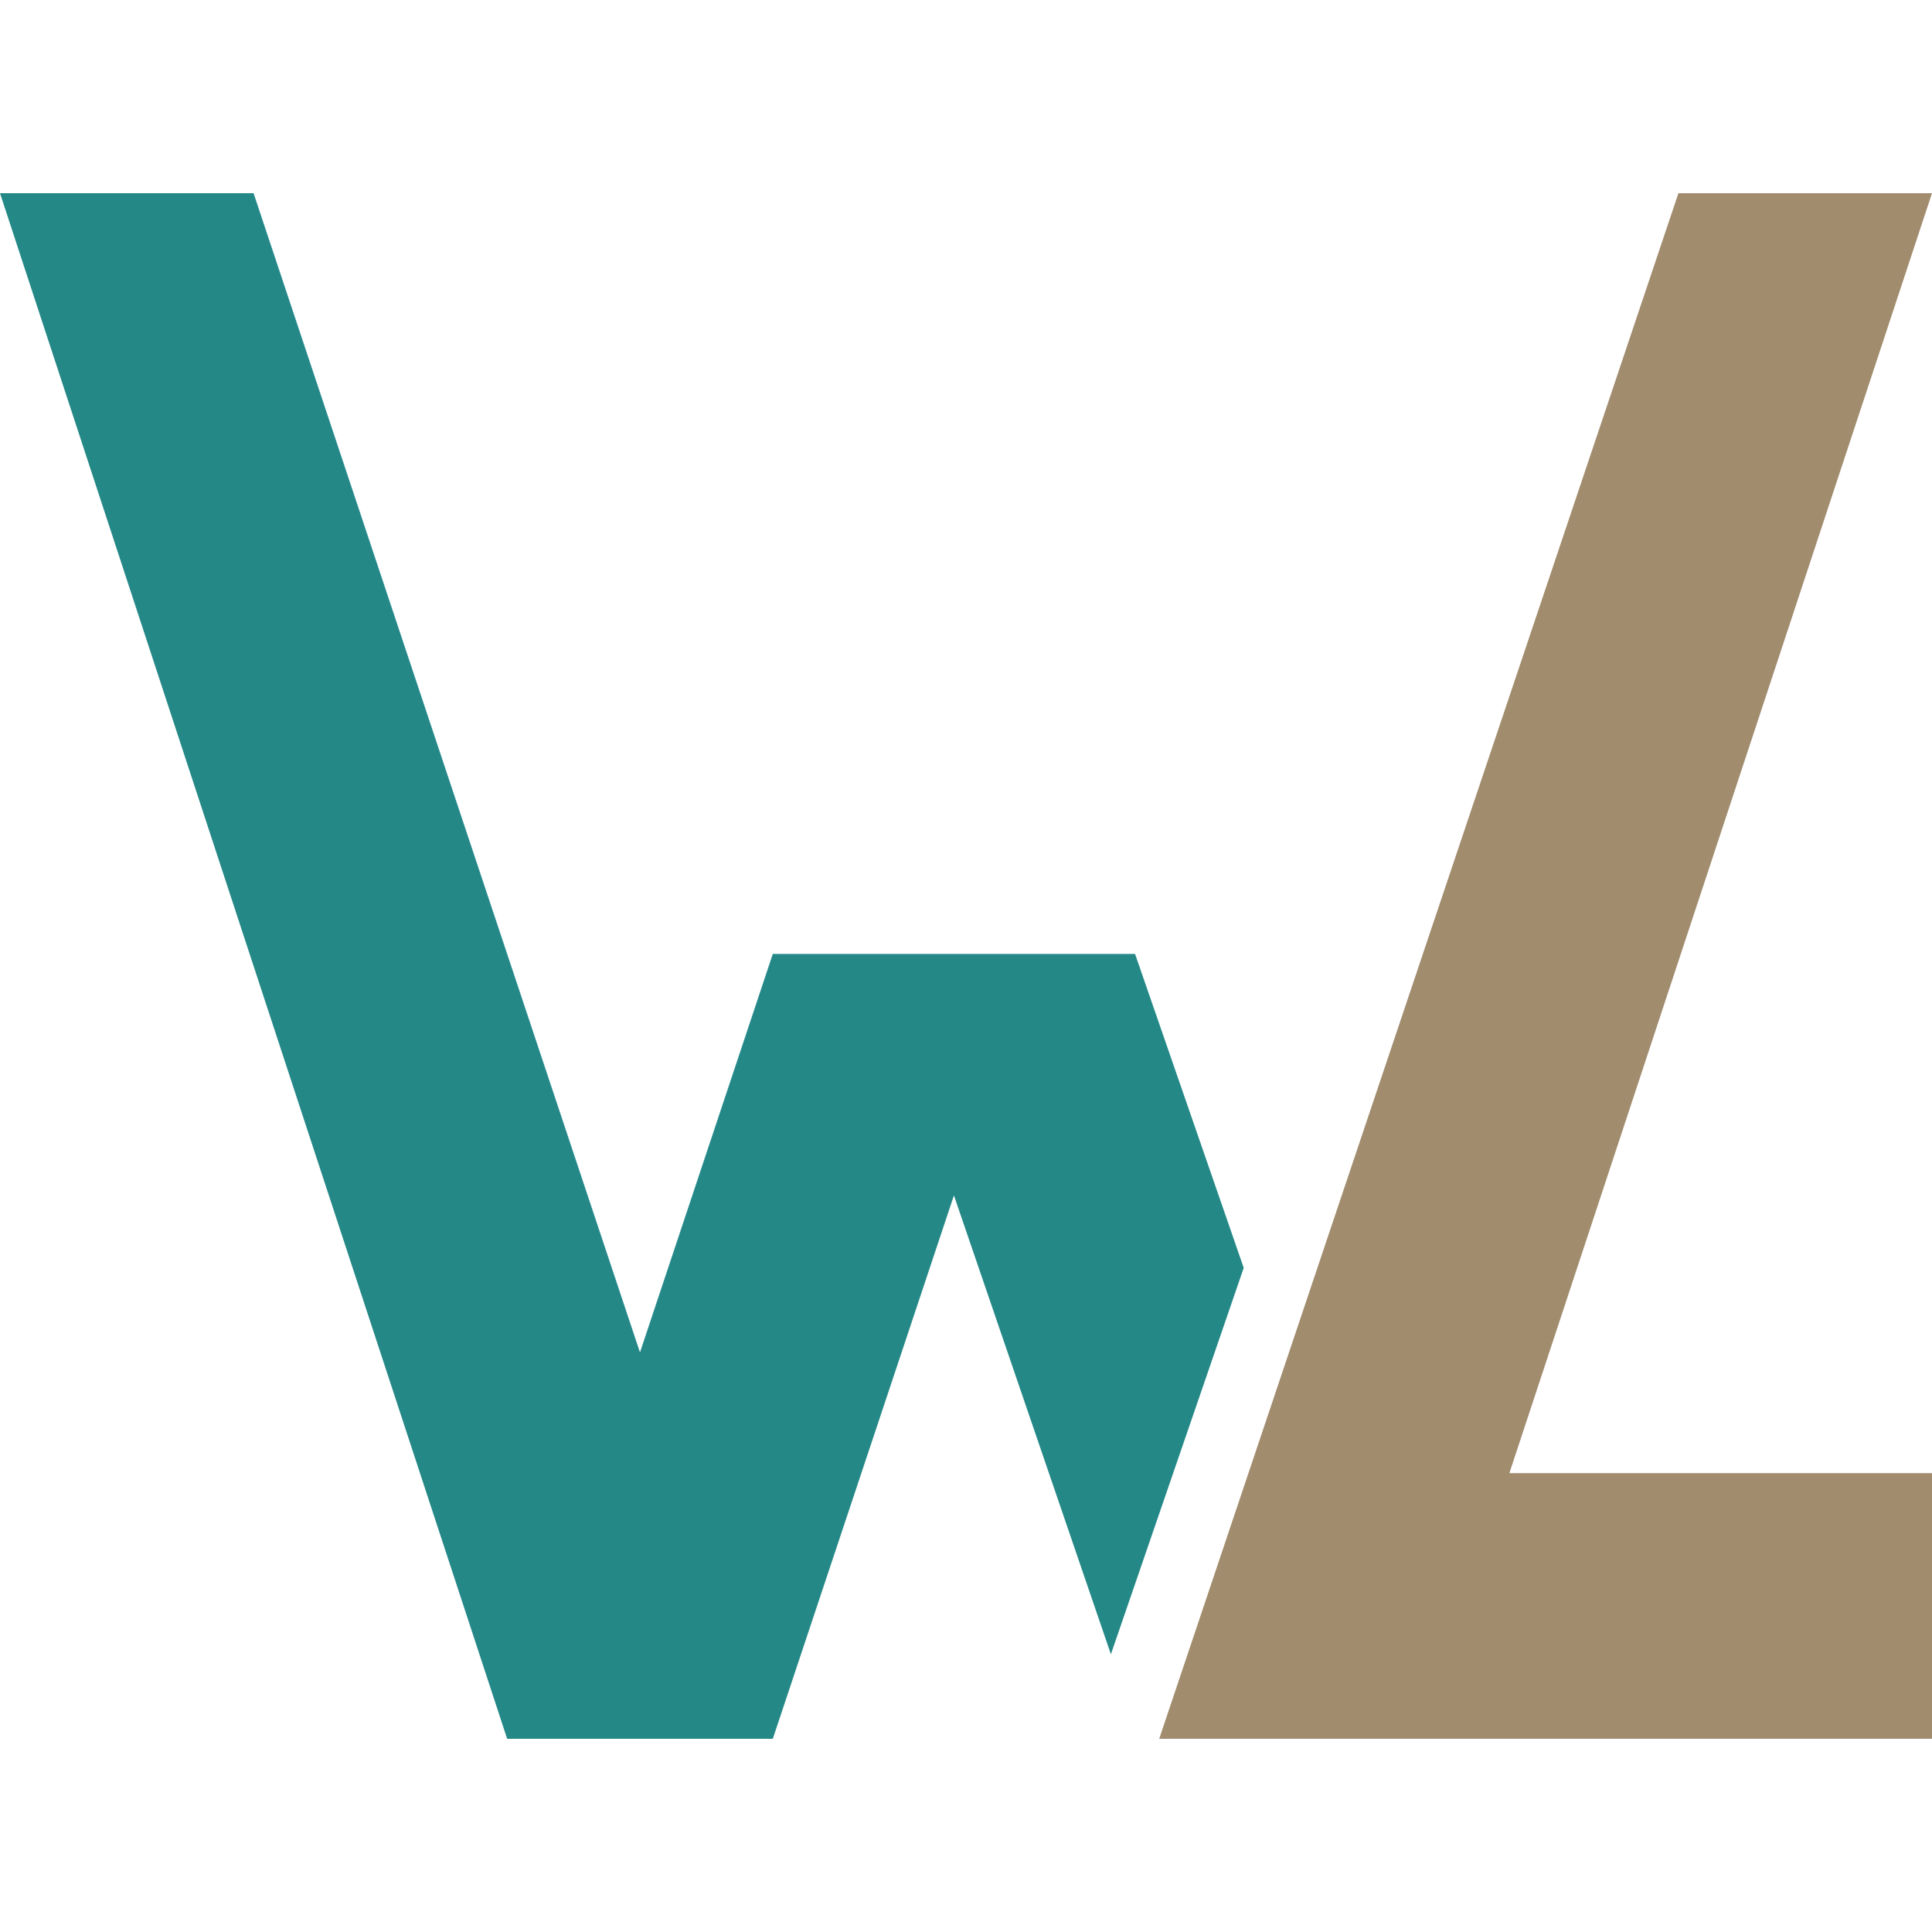
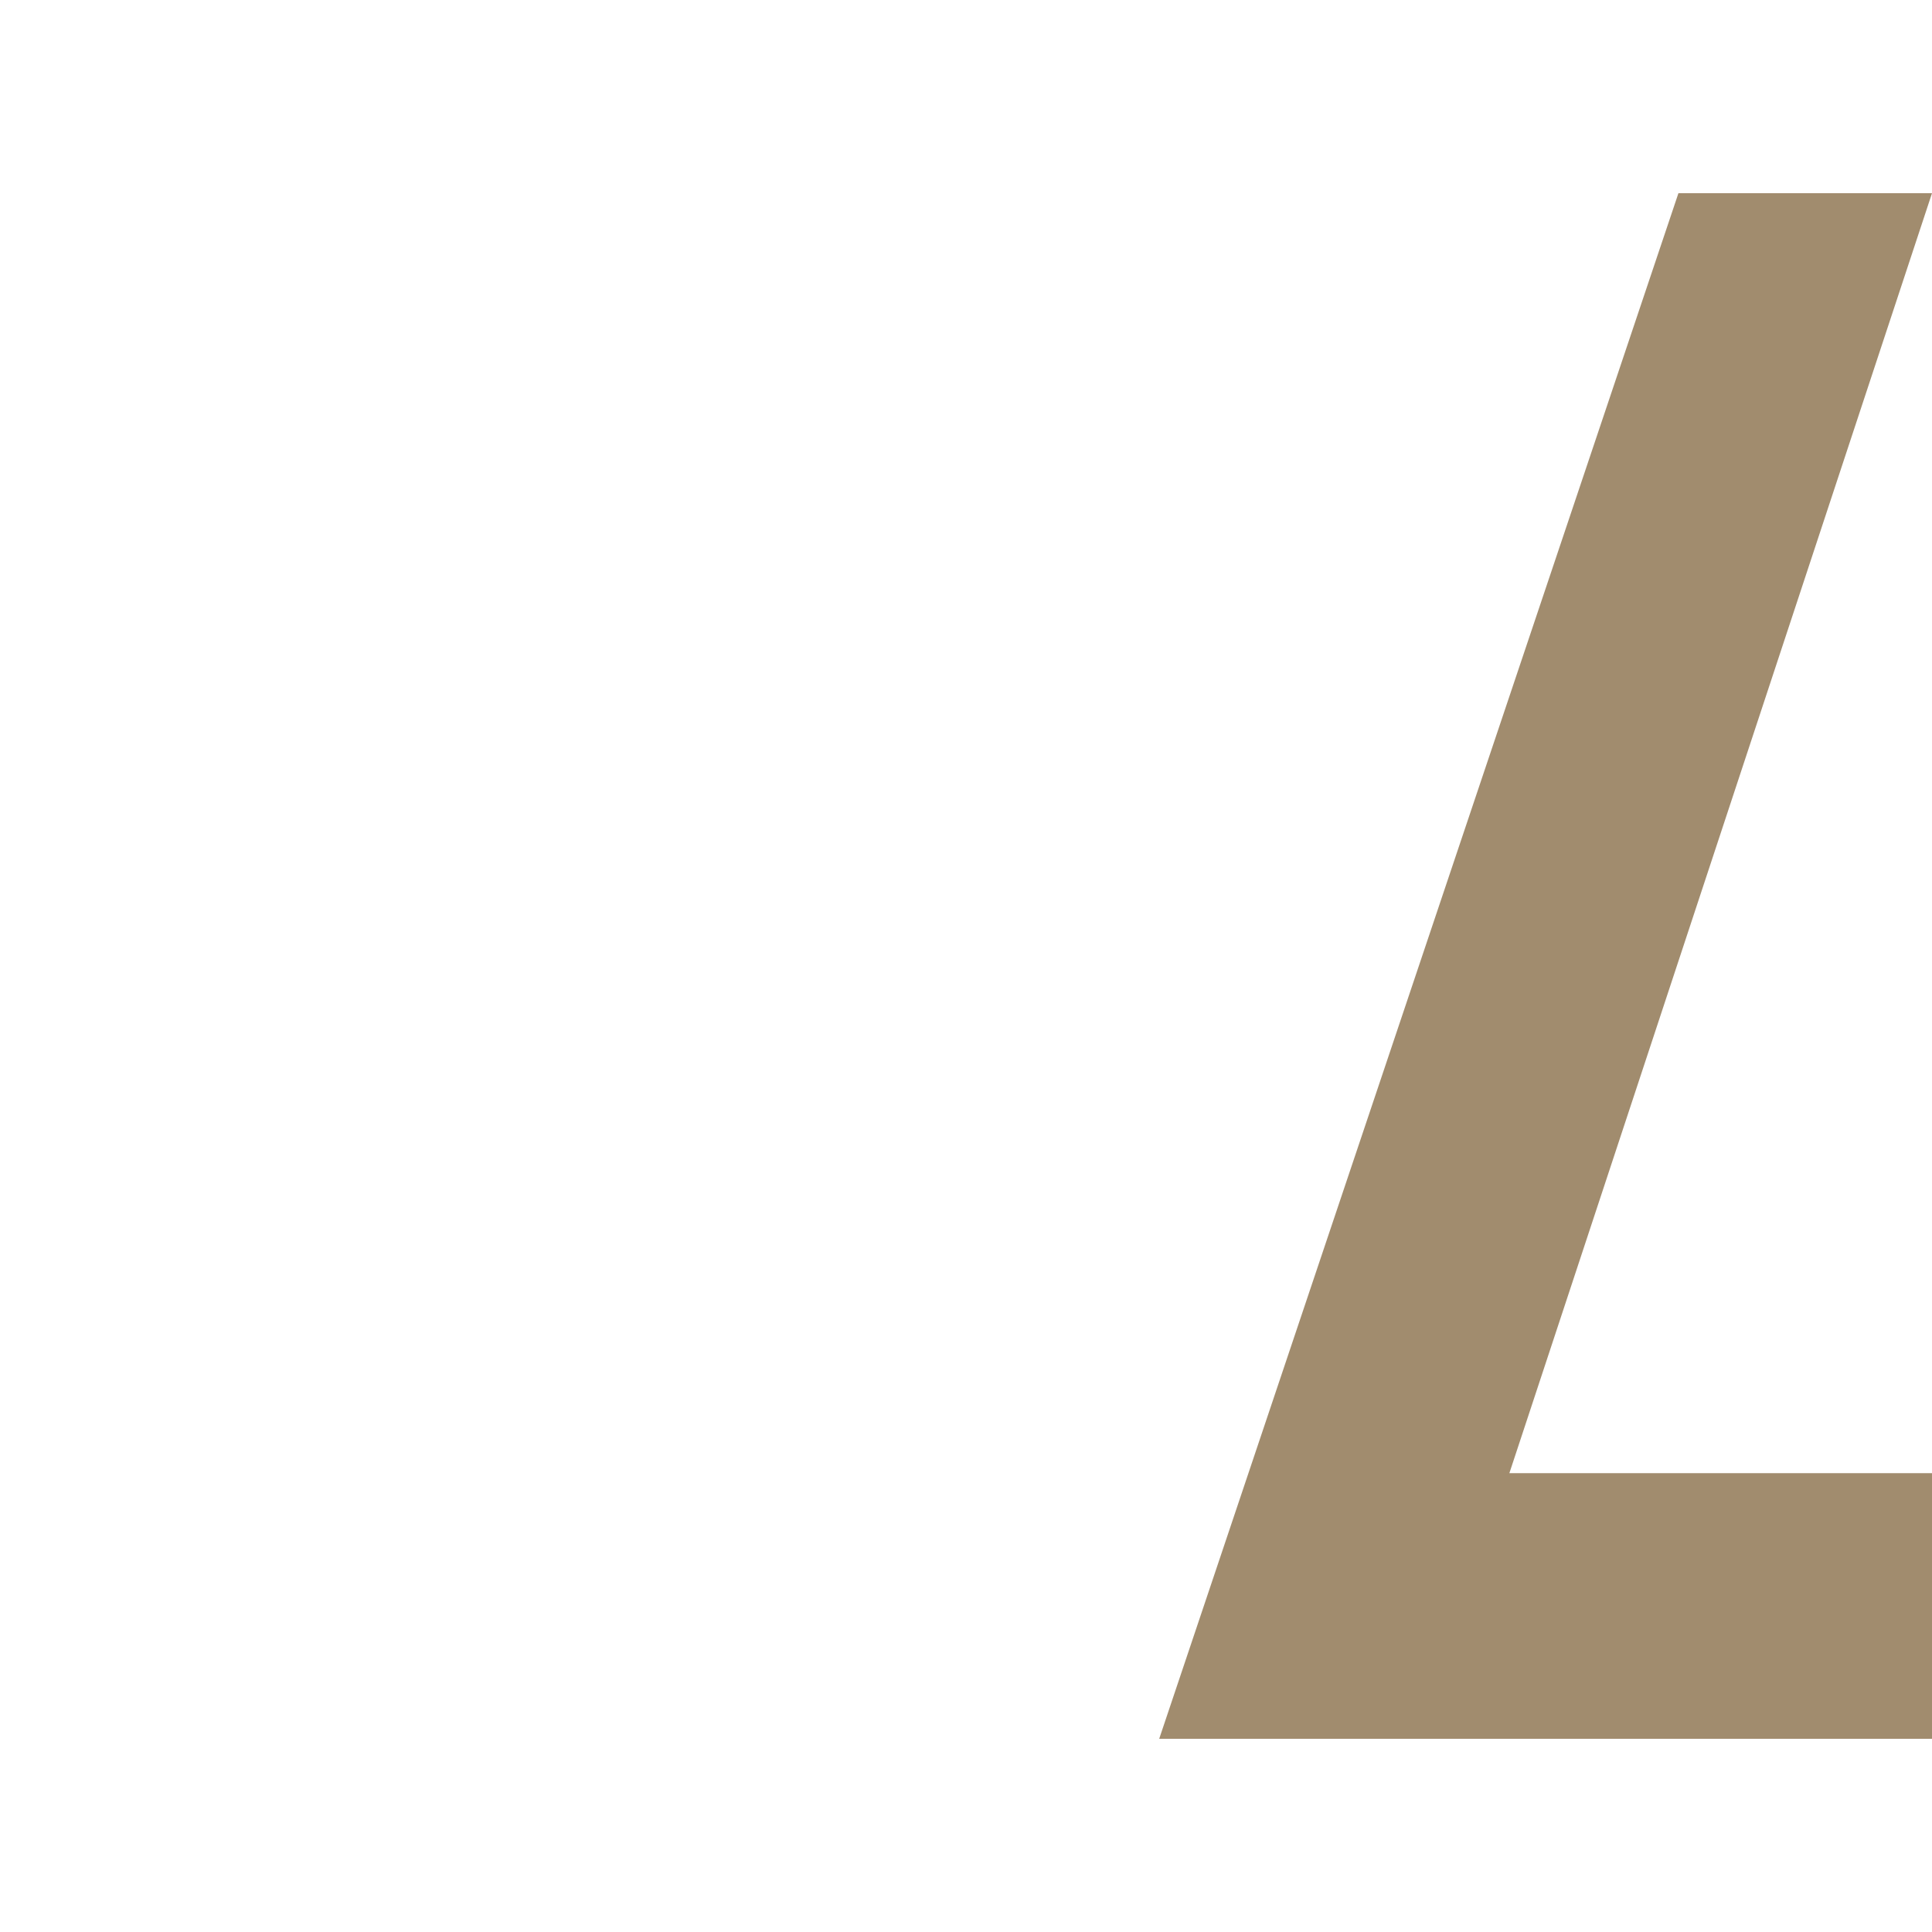
<svg xmlns="http://www.w3.org/2000/svg" version="1.1" id="Layer_1" x="0px" y="0px" viewBox="0 0 16 16" style="enable-background:new 0 0 16 16;" xml:space="preserve" width="150" height="150">
  <style type="text/css">
	.st0{fill:#248887;}
	.st1{fill:#A18C6E;}
</style>
  <g>
    <g>
-       <polygon class="st0" points="10.3,10.5 9.4,7.9 6.4,7.9 5.3,11.2 2.1,1.6 0,1.6 4.2,14.4 4.3,14.4 6.4,14.4 6.4,14.4 7.9,9.9     9.2,13.7   " />
-     </g>
+       </g>
    <polygon class="st1" points="12.5,12.2 16,1.6 13.9,1.6 9.6,14.4 11.1,14.4 11.8,14.4 16,14.4 16,12.2  " />
  </g>
</svg>